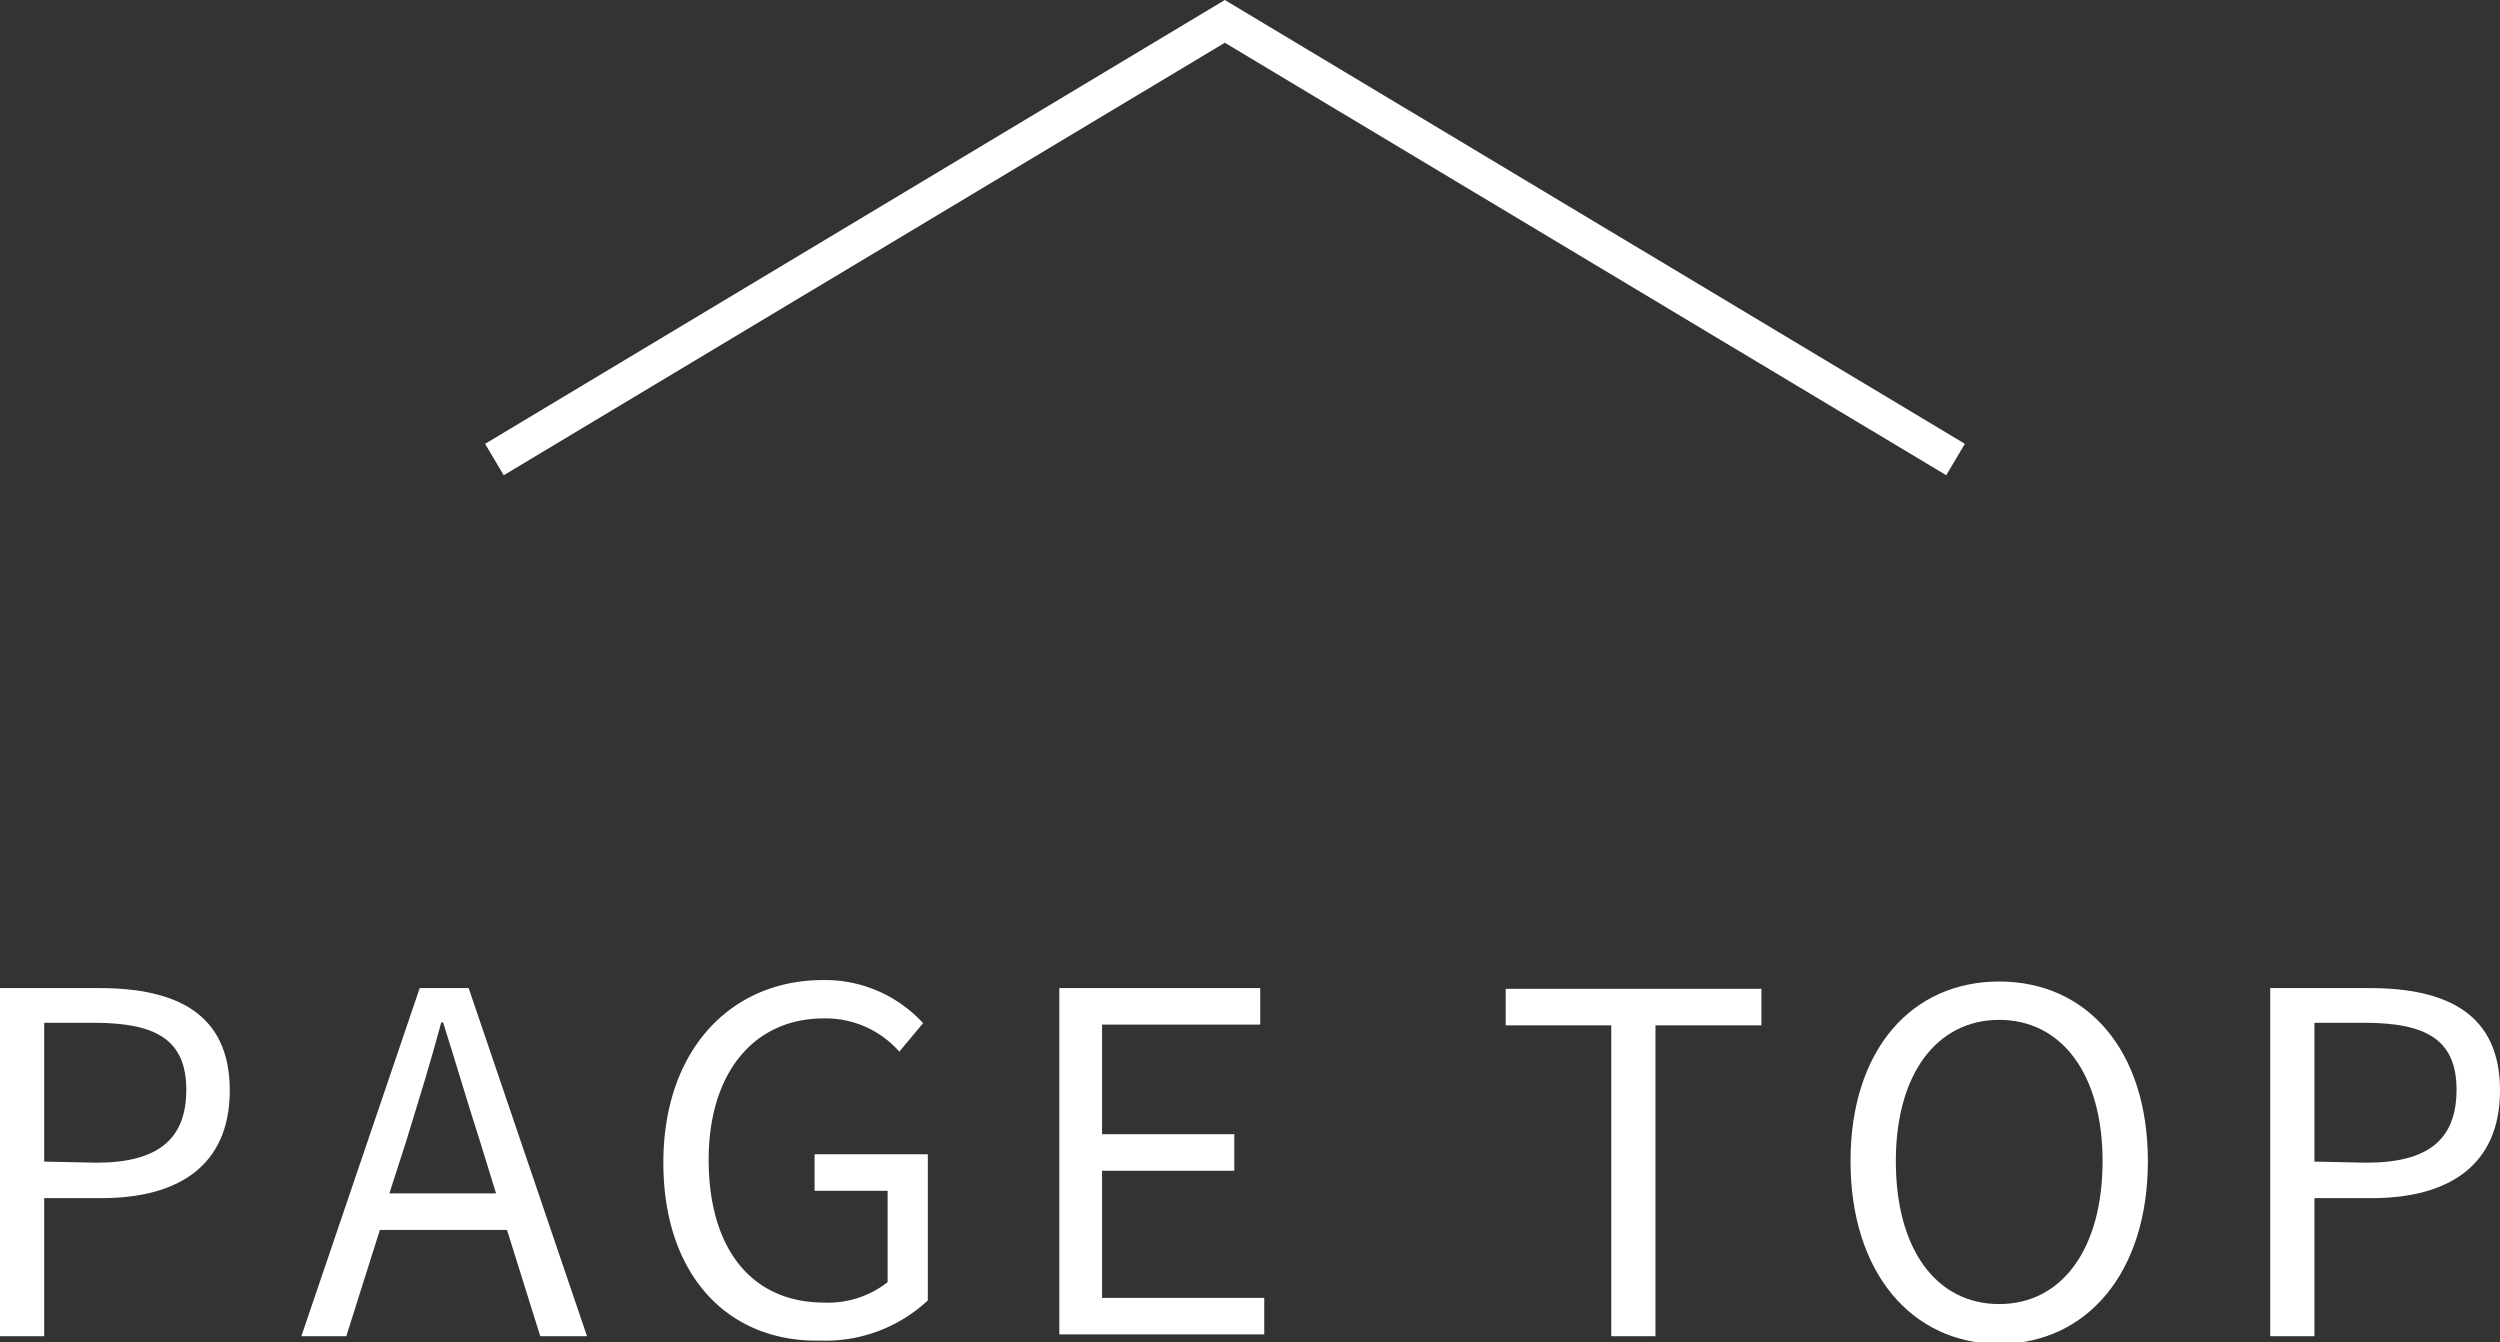
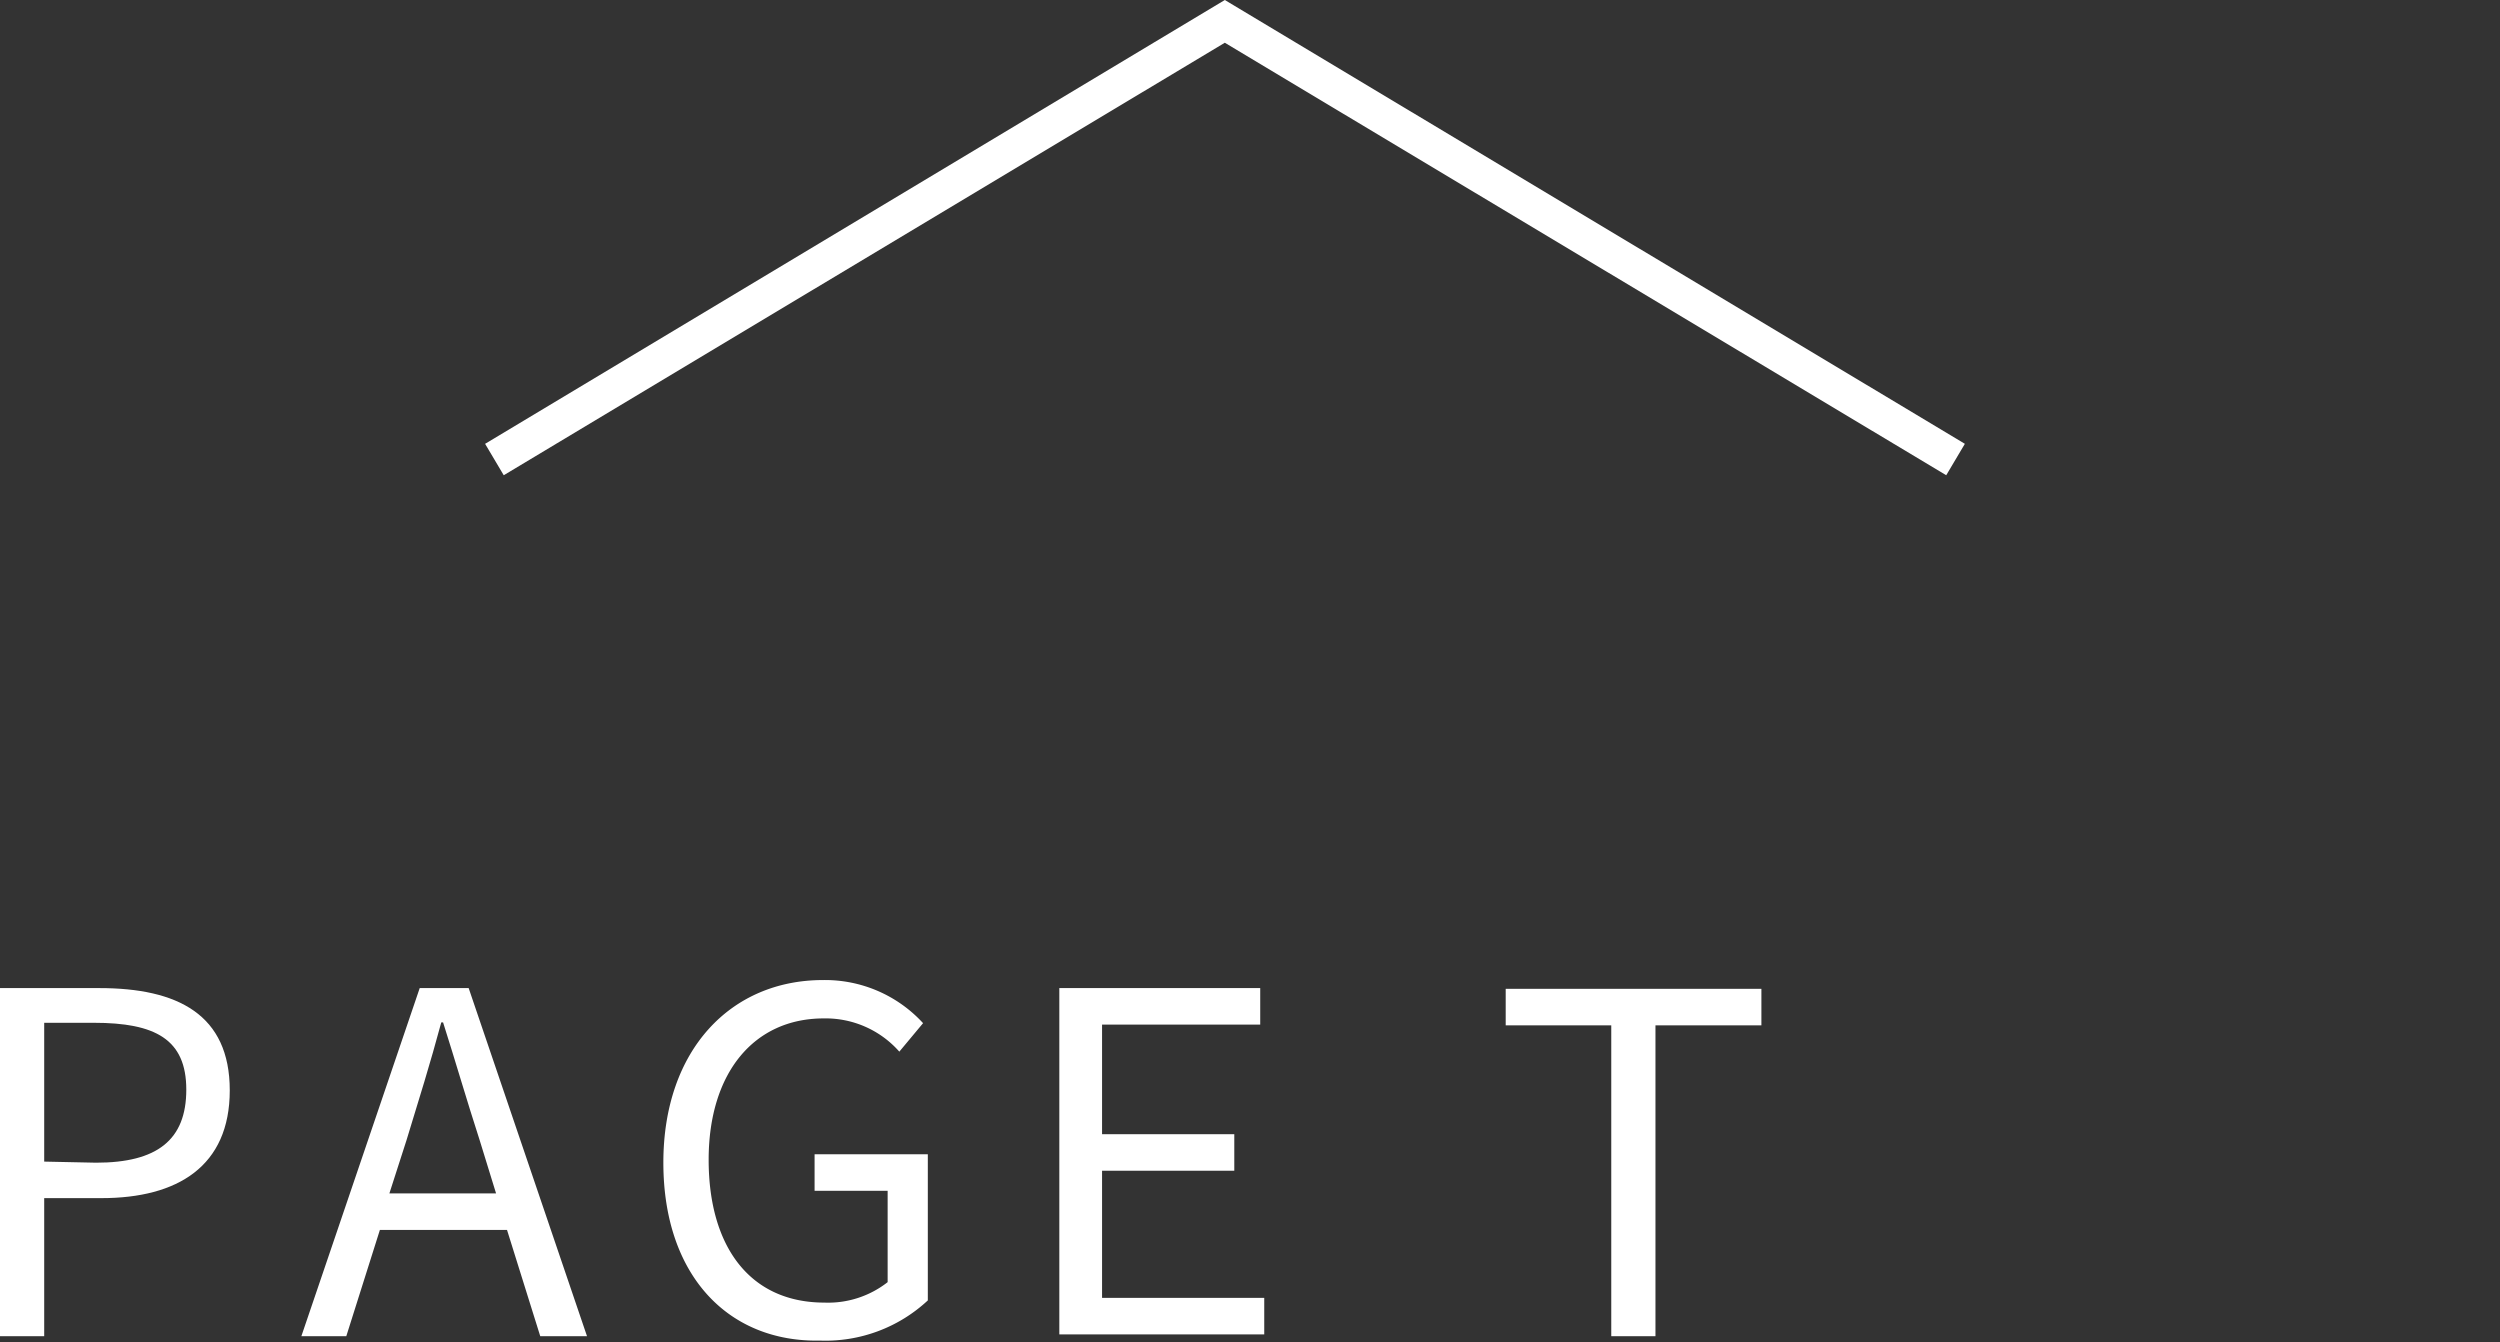
<svg xmlns="http://www.w3.org/2000/svg" viewBox="0 0 68.44 36.75">
  <rect x="0" y="0" width="68.44" height="36.75" fill="#333333" stroke="none" />
  <defs>
    <style>.cls-1{fill:#fff;}</style>
  </defs>
  <title>アセット 4</title>
  <g id="レイヤー_2" data-name="レイヤー 2">
    <g id="_1" data-name="1">
      <path class="cls-1" d="M0,27.05H2.72c2.14,0,3.57.72,3.57,2.8S4.86,32.8,2.78,32.8H1.21v3.78H0Zm2.63,4.78c1.67,0,2.47-.62,2.47-2S4.25,28,2.57,28H1.21v3.8Z" />
      <path class="cls-1" d="M13.88,33.67H10.4l-.92,2.91H8.25l3.24-9.53h1.34l3.24,9.53H14.79Zm-.3-1-.45-1.46c-.35-1.08-.65-2.12-1-3.22h-.05c-.3,1.12-.62,2.14-.95,3.22l-.47,1.46Z" />
      <path class="cls-1" d="M18.16,31.83c0-3.09,1.85-5,4.37-5a3.64,3.64,0,0,1,2.74,1.18l-.65.78a2.69,2.69,0,0,0-2.07-.91c-1.91,0-3.15,1.49-3.15,3.87s1.13,3.91,3.17,3.91a2.64,2.64,0,0,0,1.73-.56v-2.5h-2v-1H25.4v4a4.11,4.11,0,0,1-2.95,1.1C19.94,36.75,18.16,34.92,18.16,31.83Z" />
      <path class="cls-1" d="M29,27.05h5.5v1H30.17v3h3.62v1H30.17v3.48h4.44v1H29Z" />
      <path class="cls-1" d="M44.11,28.07H41.22v-1h7v1H45.32v8.51H44.11Z" />
-       <path class="cls-1" d="M50.66,31.79c0-3.06,1.68-4.92,4.07-4.92s4.07,1.86,4.07,4.92-1.68,5-4.07,5S50.66,34.84,50.66,31.79Zm6.9,0c0-2.4-1.13-3.87-2.83-3.87s-2.83,1.47-2.83,3.87S53,35.7,54.73,35.7,57.56,34.17,57.56,31.79Z" />
-       <path class="cls-1" d="M62.15,27.05h2.72c2.14,0,3.57.72,3.57,2.8S67,32.8,64.93,32.8H63.36v3.78H62.15Zm2.63,4.78c1.68,0,2.47-.62,2.47-2S66.4,28,64.73,28H63.36v3.8Z" />
      <polygon class="cls-1" points="53.28 13.01 33.53 1.17 13.79 13.01 13.28 12.15 33.53 0 53.79 12.15 53.28 13.01" />
    </g>
  </g>
</svg>